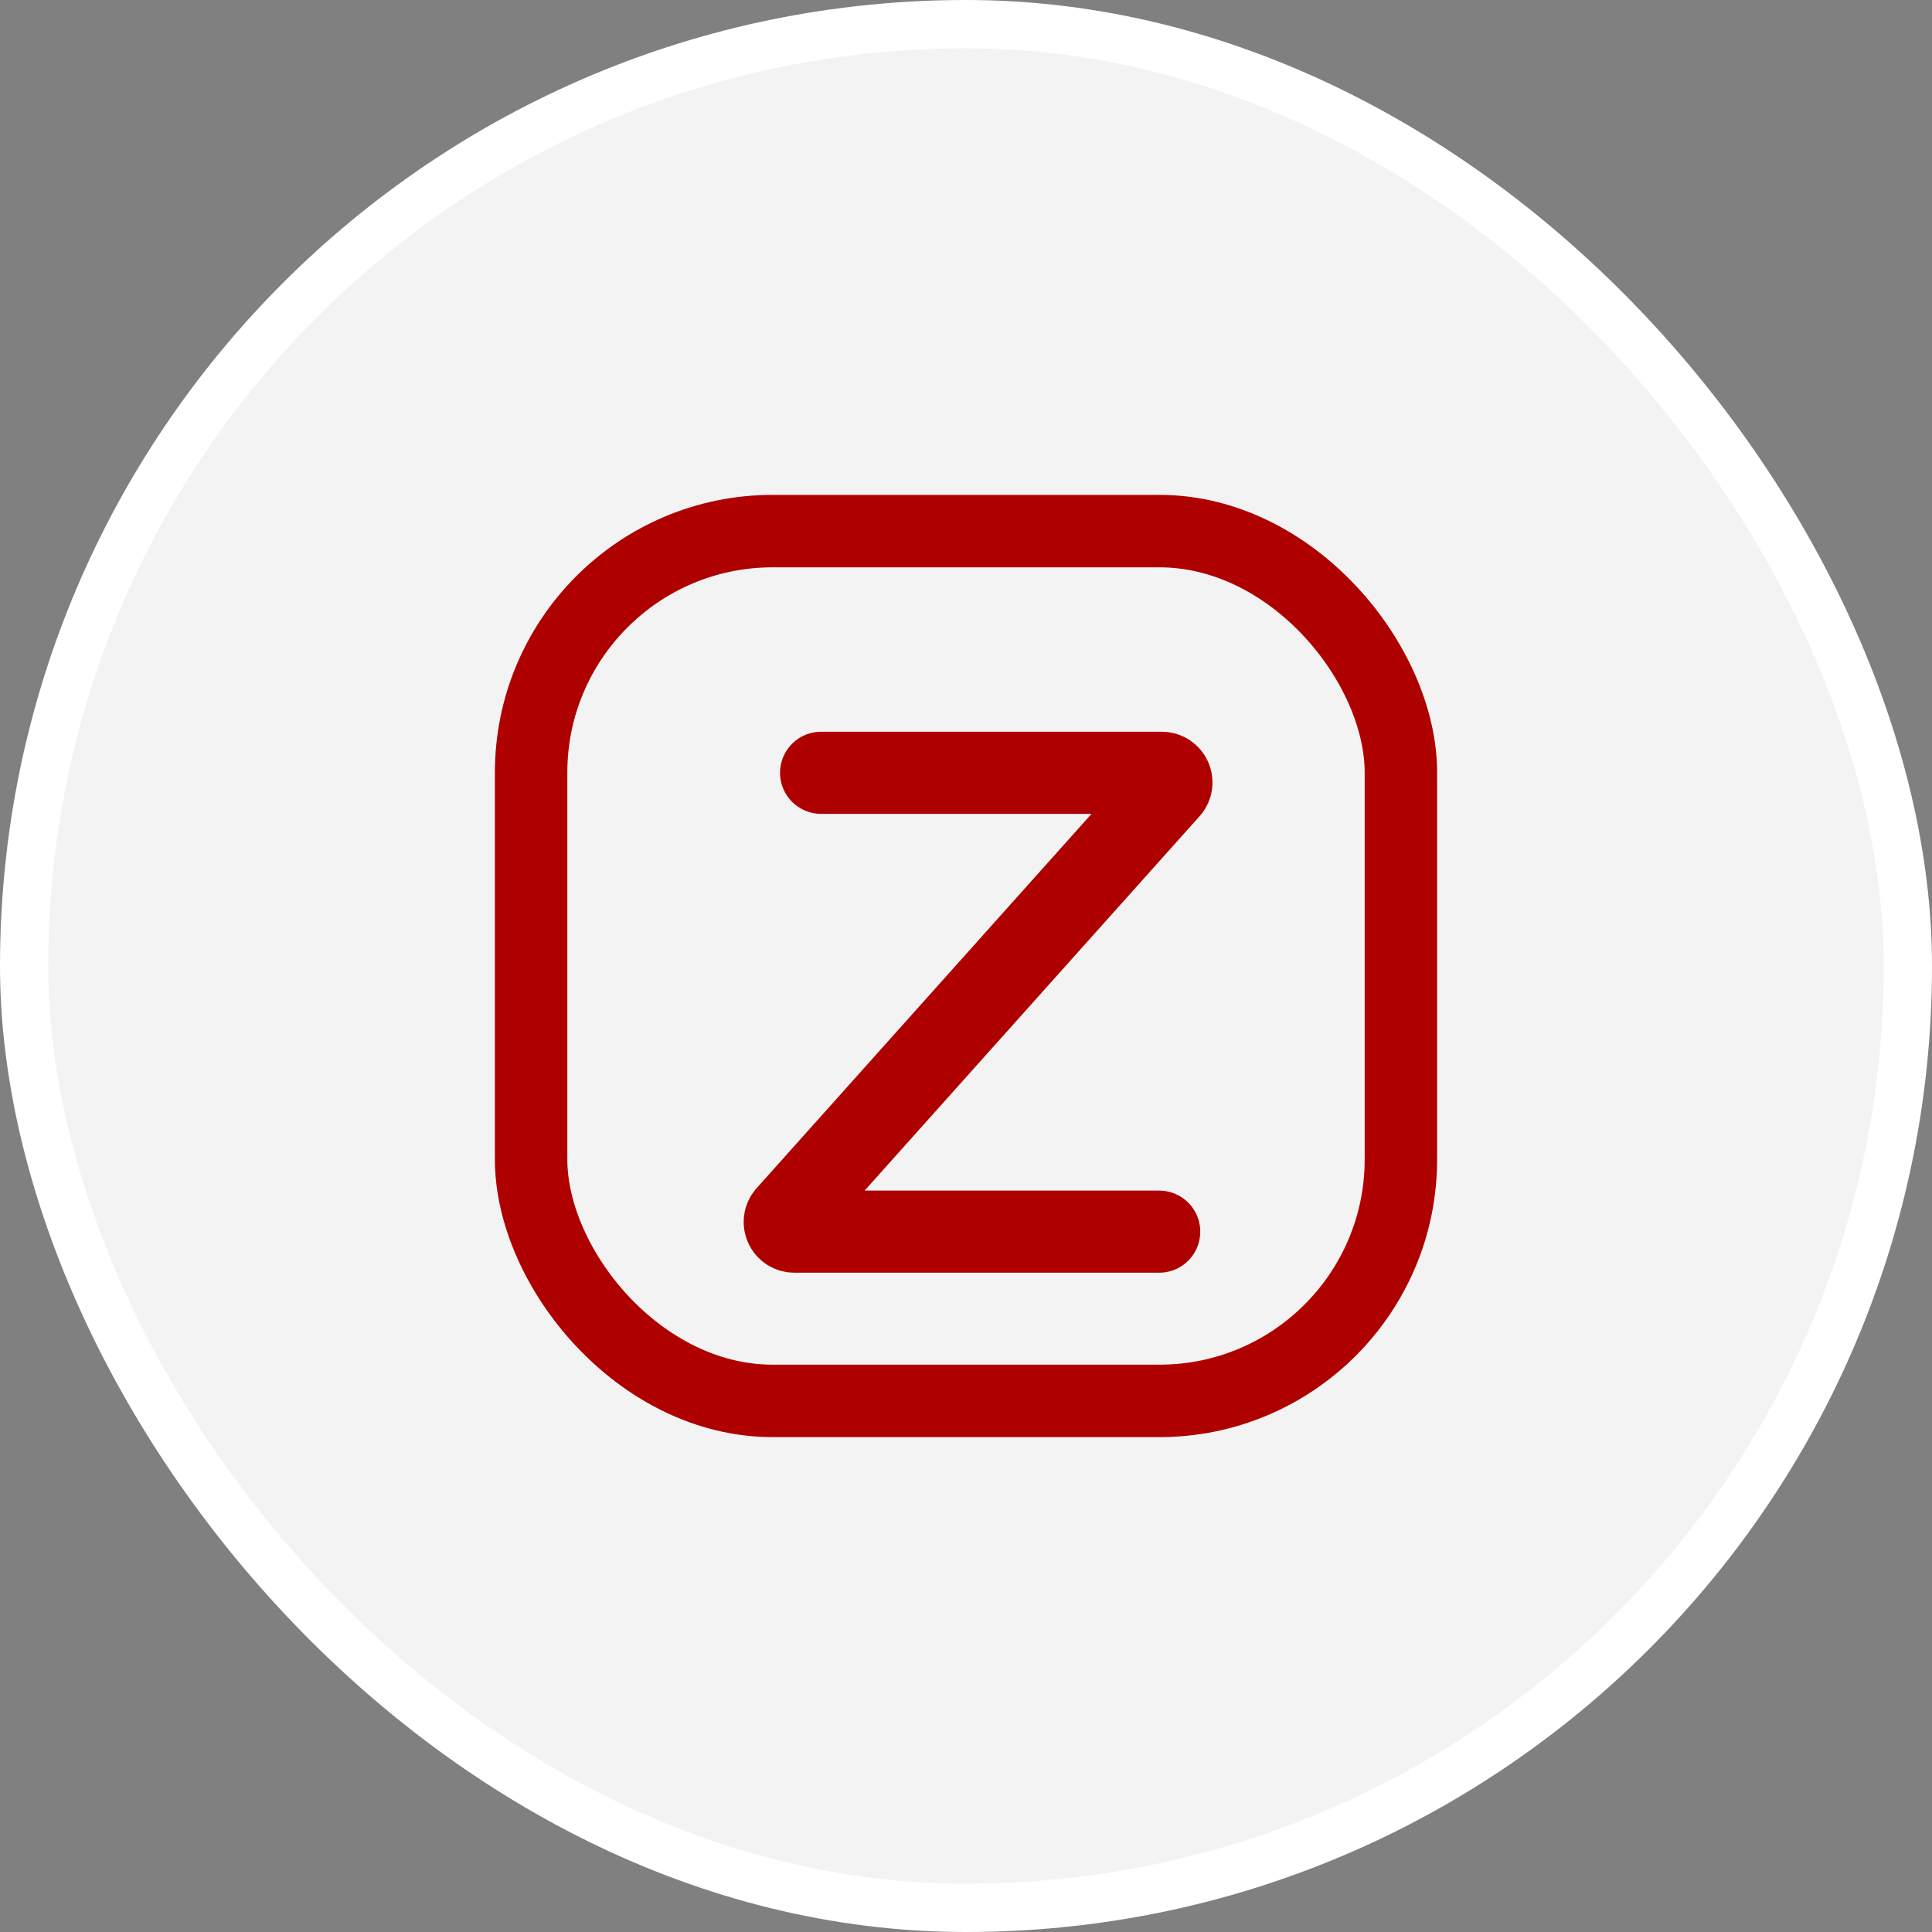
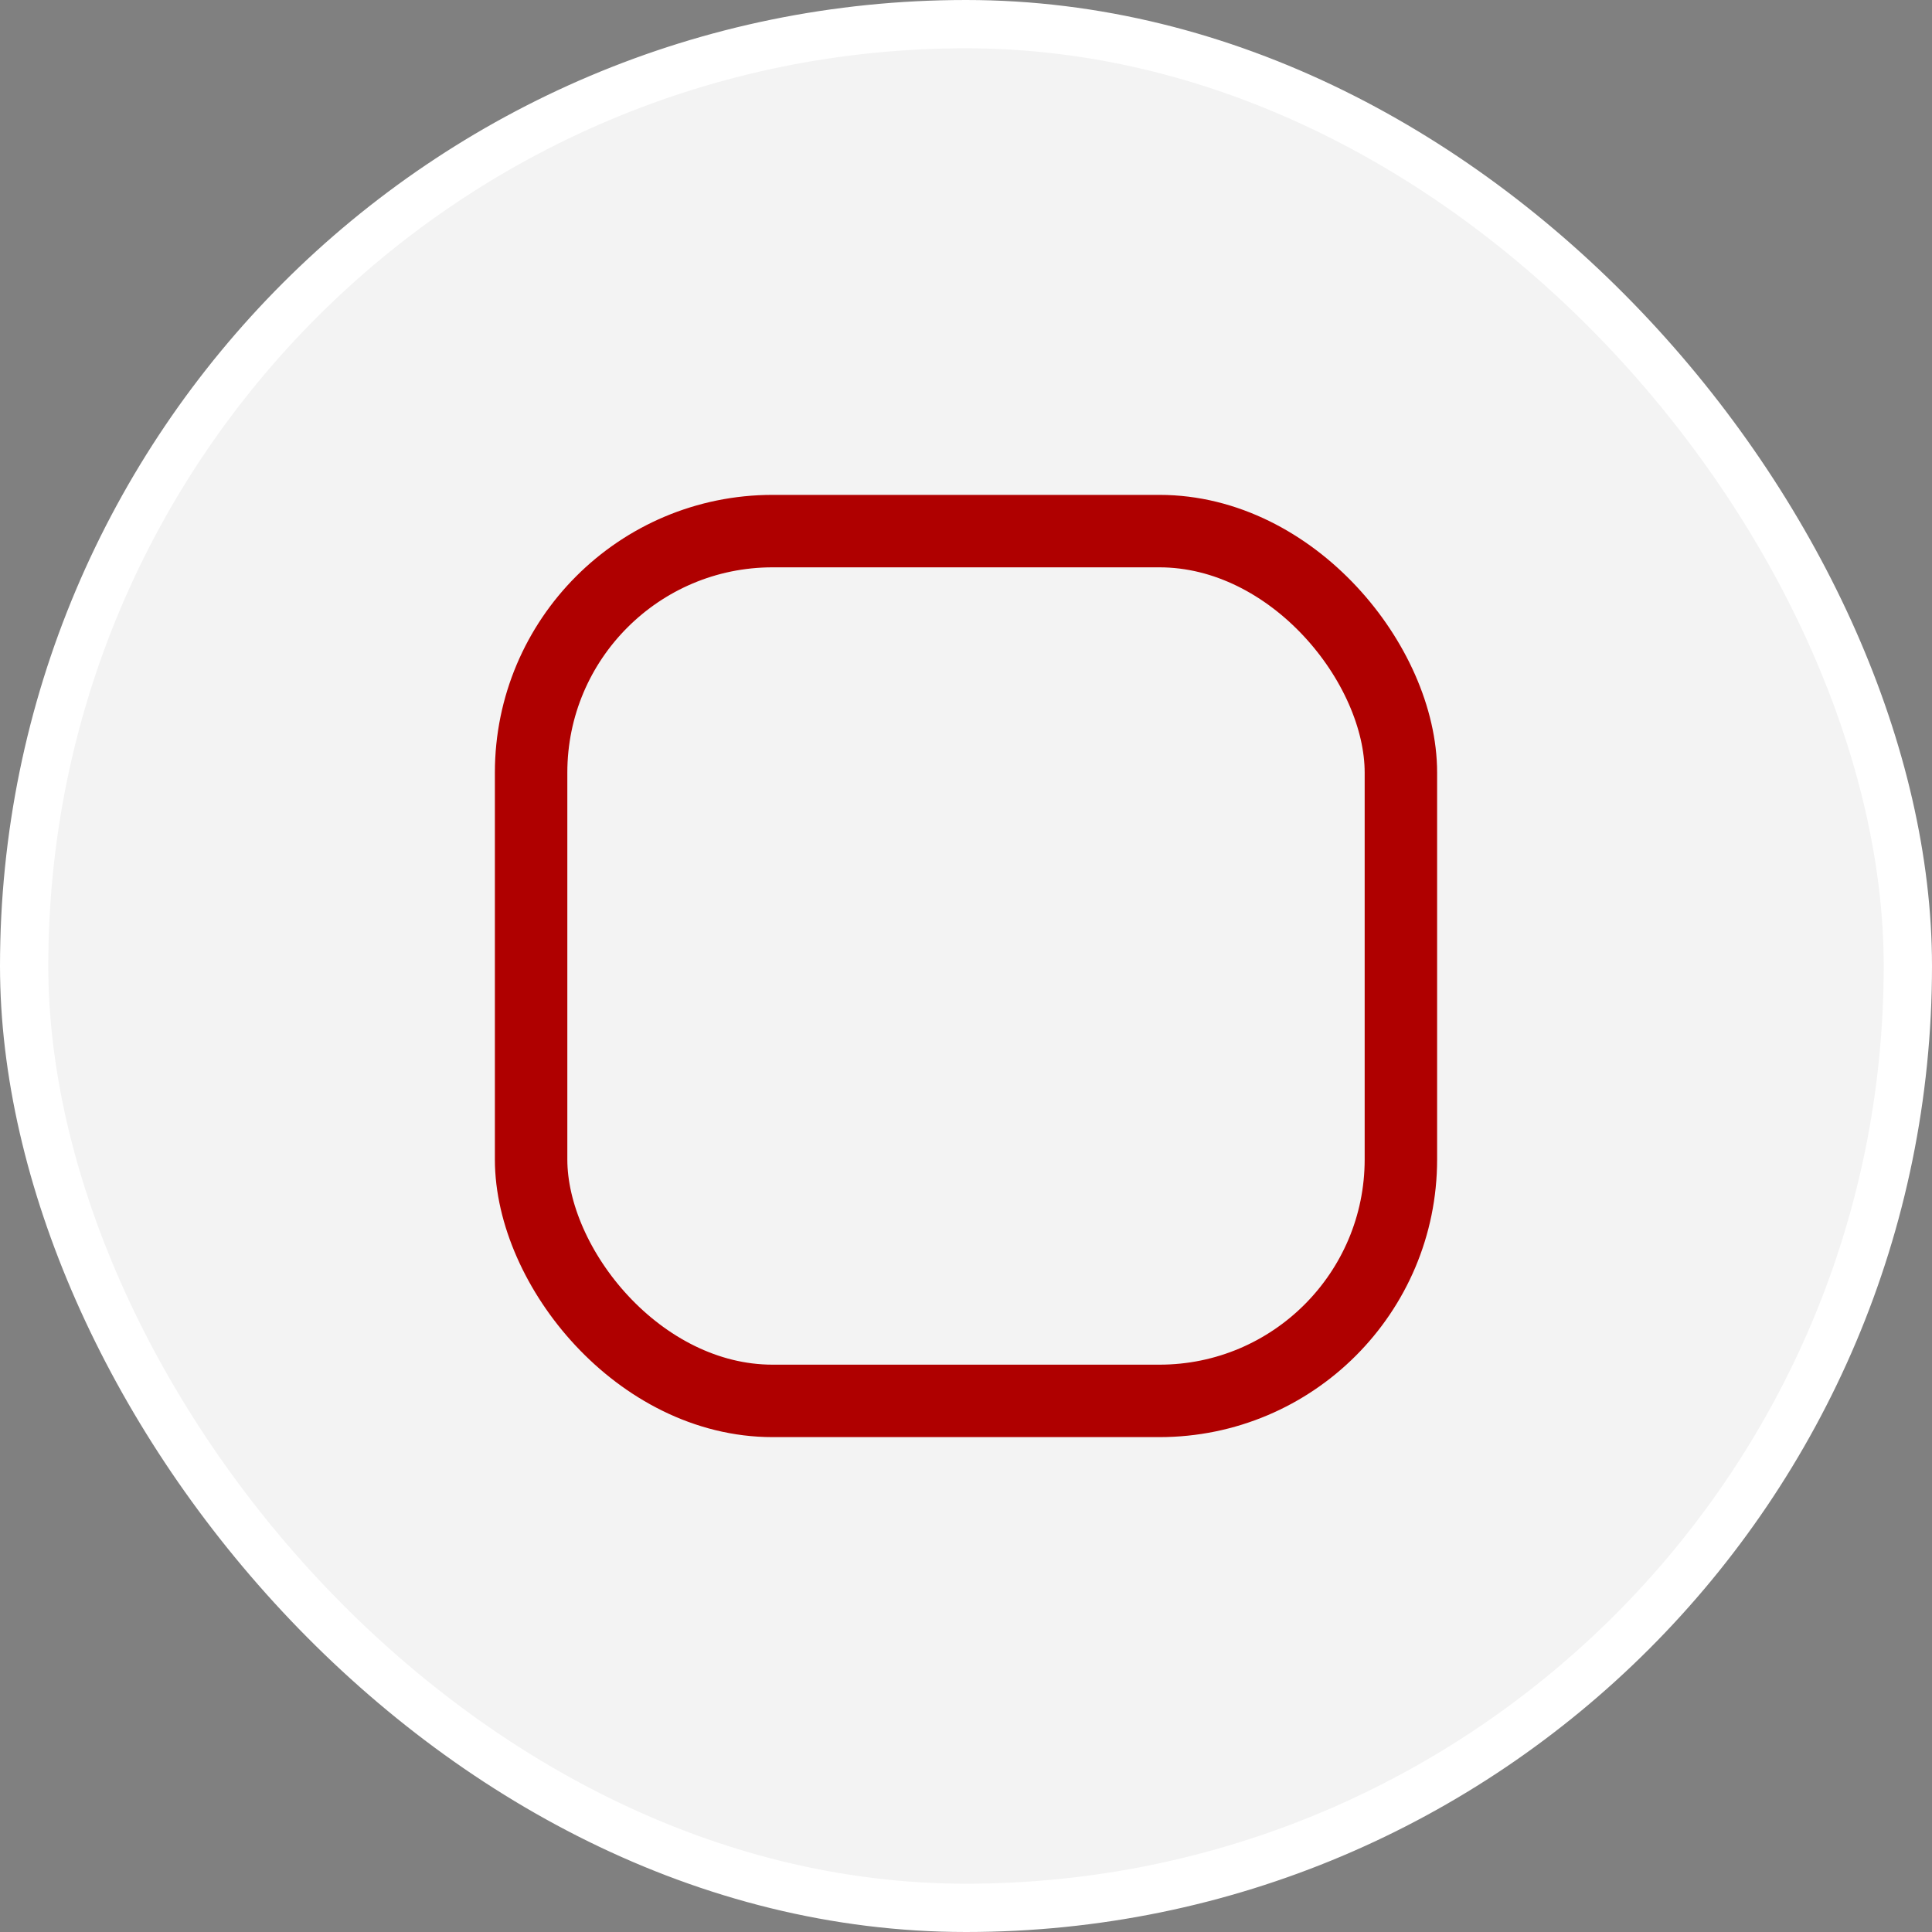
<svg xmlns="http://www.w3.org/2000/svg" width="40" height="40" viewBox="0 0 40 40" fill="none">
  <rect x="0" y="0" width="40" height="40" fill="#808080" stroke="none" />
  <rect x="0.5" y="0.5" width="39" height="39" rx="19.5" fill="white" fill-opacity="0.9" />
  <rect x="0.5" y="0.5" width="39" height="39" rx="19.5" stroke="white" />
  <rect x="10.996" y="10.996" width="18.008" height="18.008" rx="5" stroke="#AF0000" stroke-width="1.5" stroke-linecap="round" stroke-linejoin="round" />
-   <path d="M17 16H24.053C24.226 16 24.317 16.204 24.202 16.333L16.298 25.167C16.183 25.296 16.274 25.5 16.447 25.5H24" stroke="#AF0000" stroke-width="1.7" stroke-linecap="round" />
</svg>